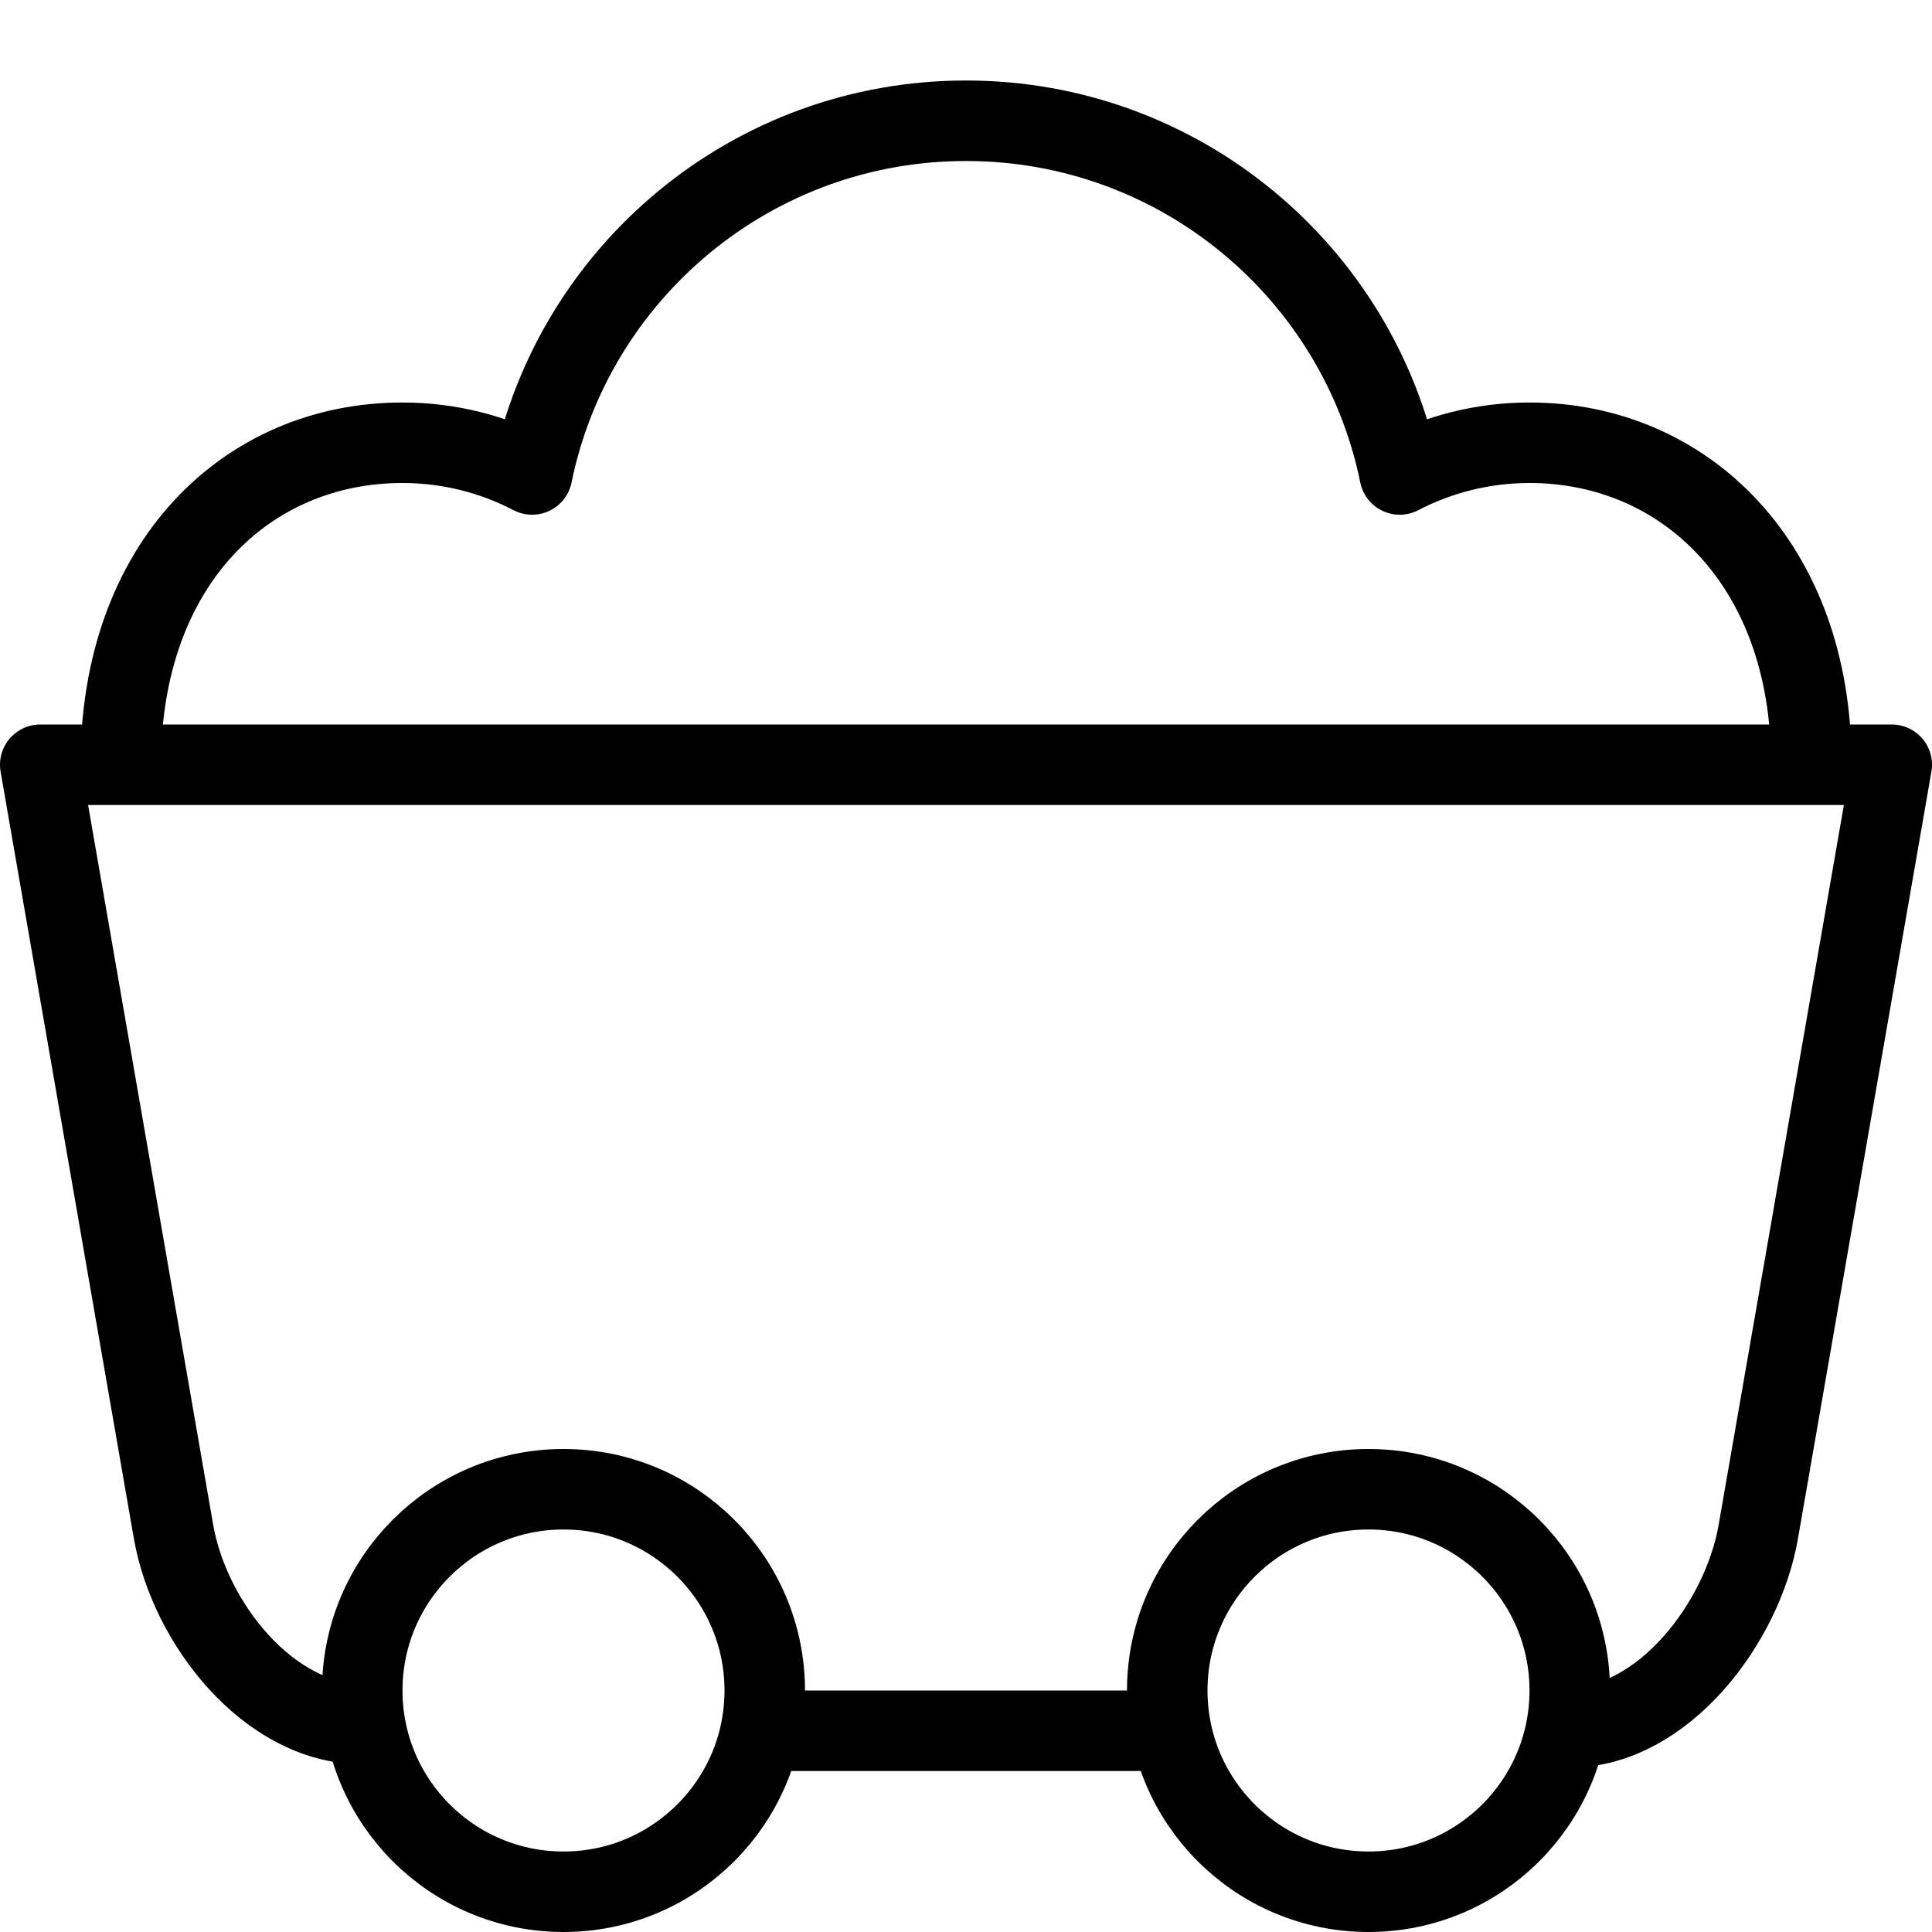
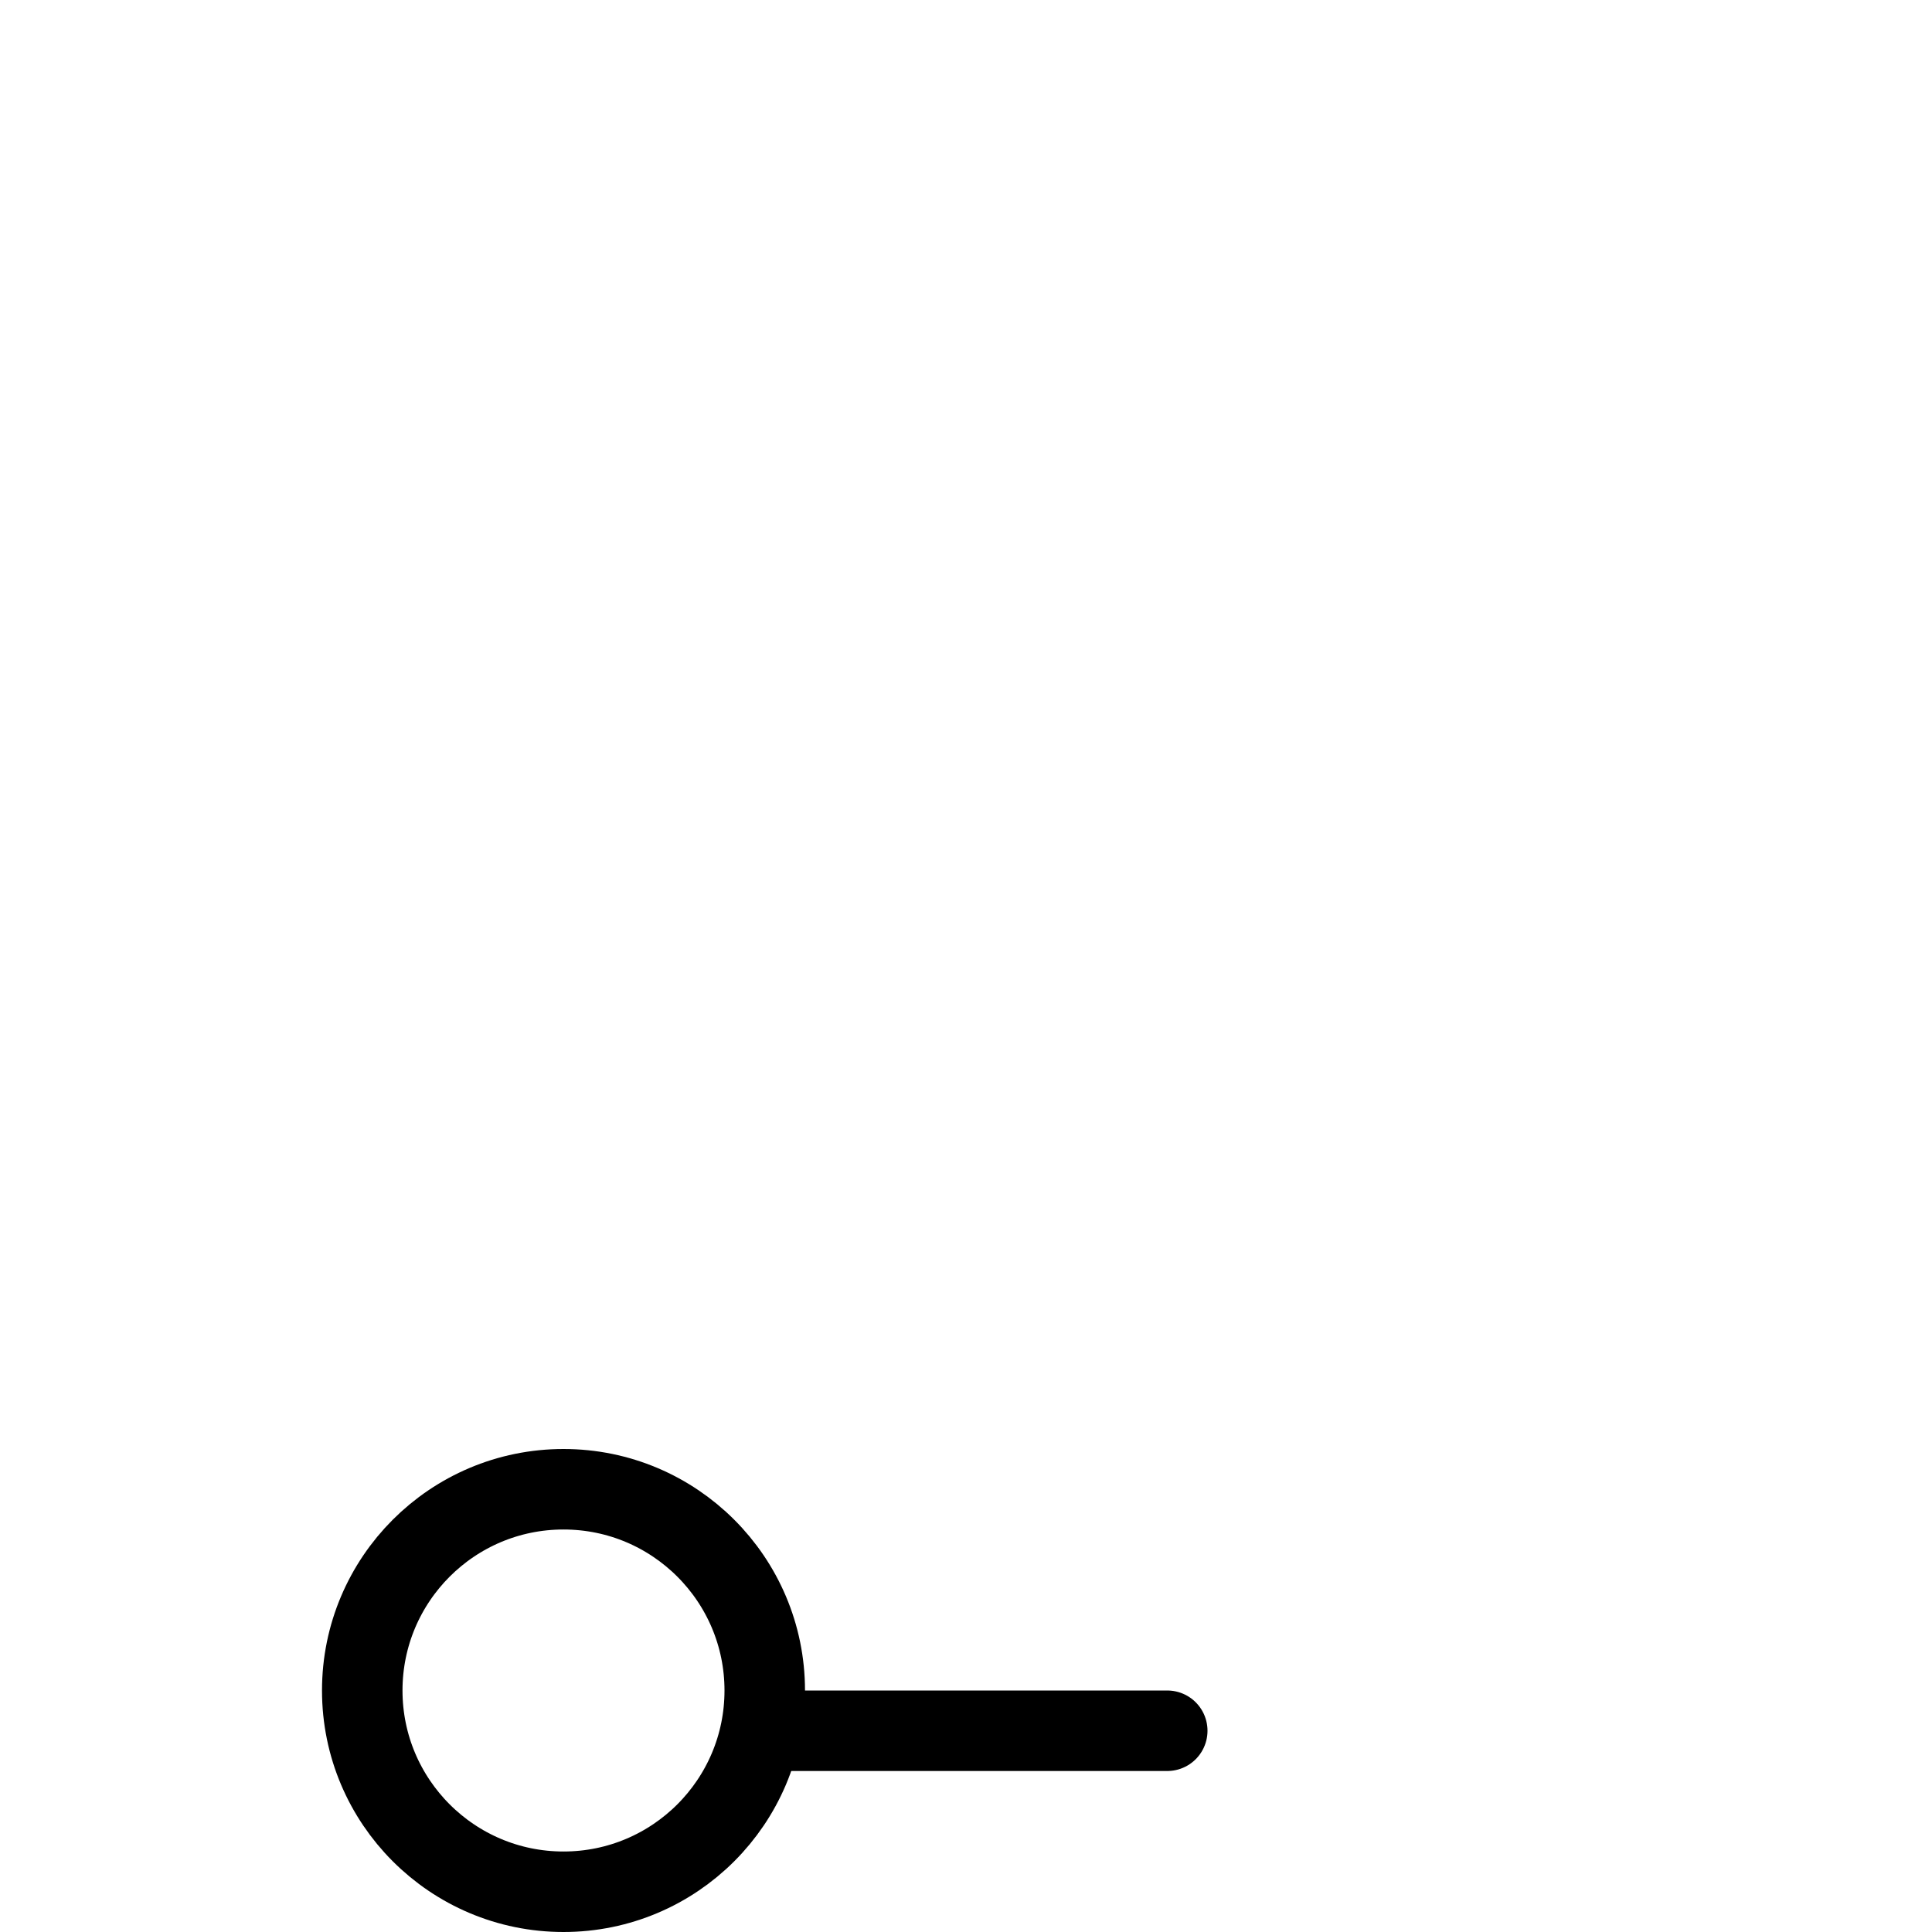
<svg xmlns="http://www.w3.org/2000/svg" version="1.1" x="0px" y="0px" width="24px" height="24px" viewBox="0 0 24 24" enable-background="new 0 0 24 24" xml:space="preserve">
  <g id="Outline_Icons">
    <g>
-       <path fill="none" stroke="#000000" stroke-linecap="round" stroke-linejoin="round" stroke-miterlimit="10" d="M4.5,21.416    c-1.157,0-2.145-1.249-2.344-2.387L0.5,9.5h23l-1.658,9.529c-0.198,1.138-1.187,2.429-2.342,2.429" />
      <circle fill="none" stroke="#000000" stroke-linecap="round" stroke-linejoin="round" stroke-miterlimit="10" cx="7" cy="21" r="2.5" />
-       <circle fill="none" stroke="#000000" stroke-linecap="round" stroke-linejoin="round" stroke-miterlimit="10" cx="17" cy="21" r="2.5" />
      <line fill="none" stroke="#000000" stroke-linecap="round" stroke-linejoin="round" stroke-miterlimit="10" x1="9.5" y1="21.5" x2="14.5" y2="21.5" />
-       <path fill="none" stroke="#000000" stroke-linejoin="round" stroke-miterlimit="10" d="M22.5,9.479C22.5,7.015,20.933,5.5,19,5.5    c-0.582,0-1.129,0.143-1.612,0.394C16.877,3.386,14.658,1.5,12,1.5c-2.66,0-4.878,1.886-5.39,4.394C6.128,5.643,5.581,5.5,5,5.5    c-1.934,0-3.5,1.5-3.5,4" />
    </g>
  </g>
  <g id="invisible_shape">
-     <rect fill="none" width="24" height="24" />
-   </g>
+     </g>
</svg>